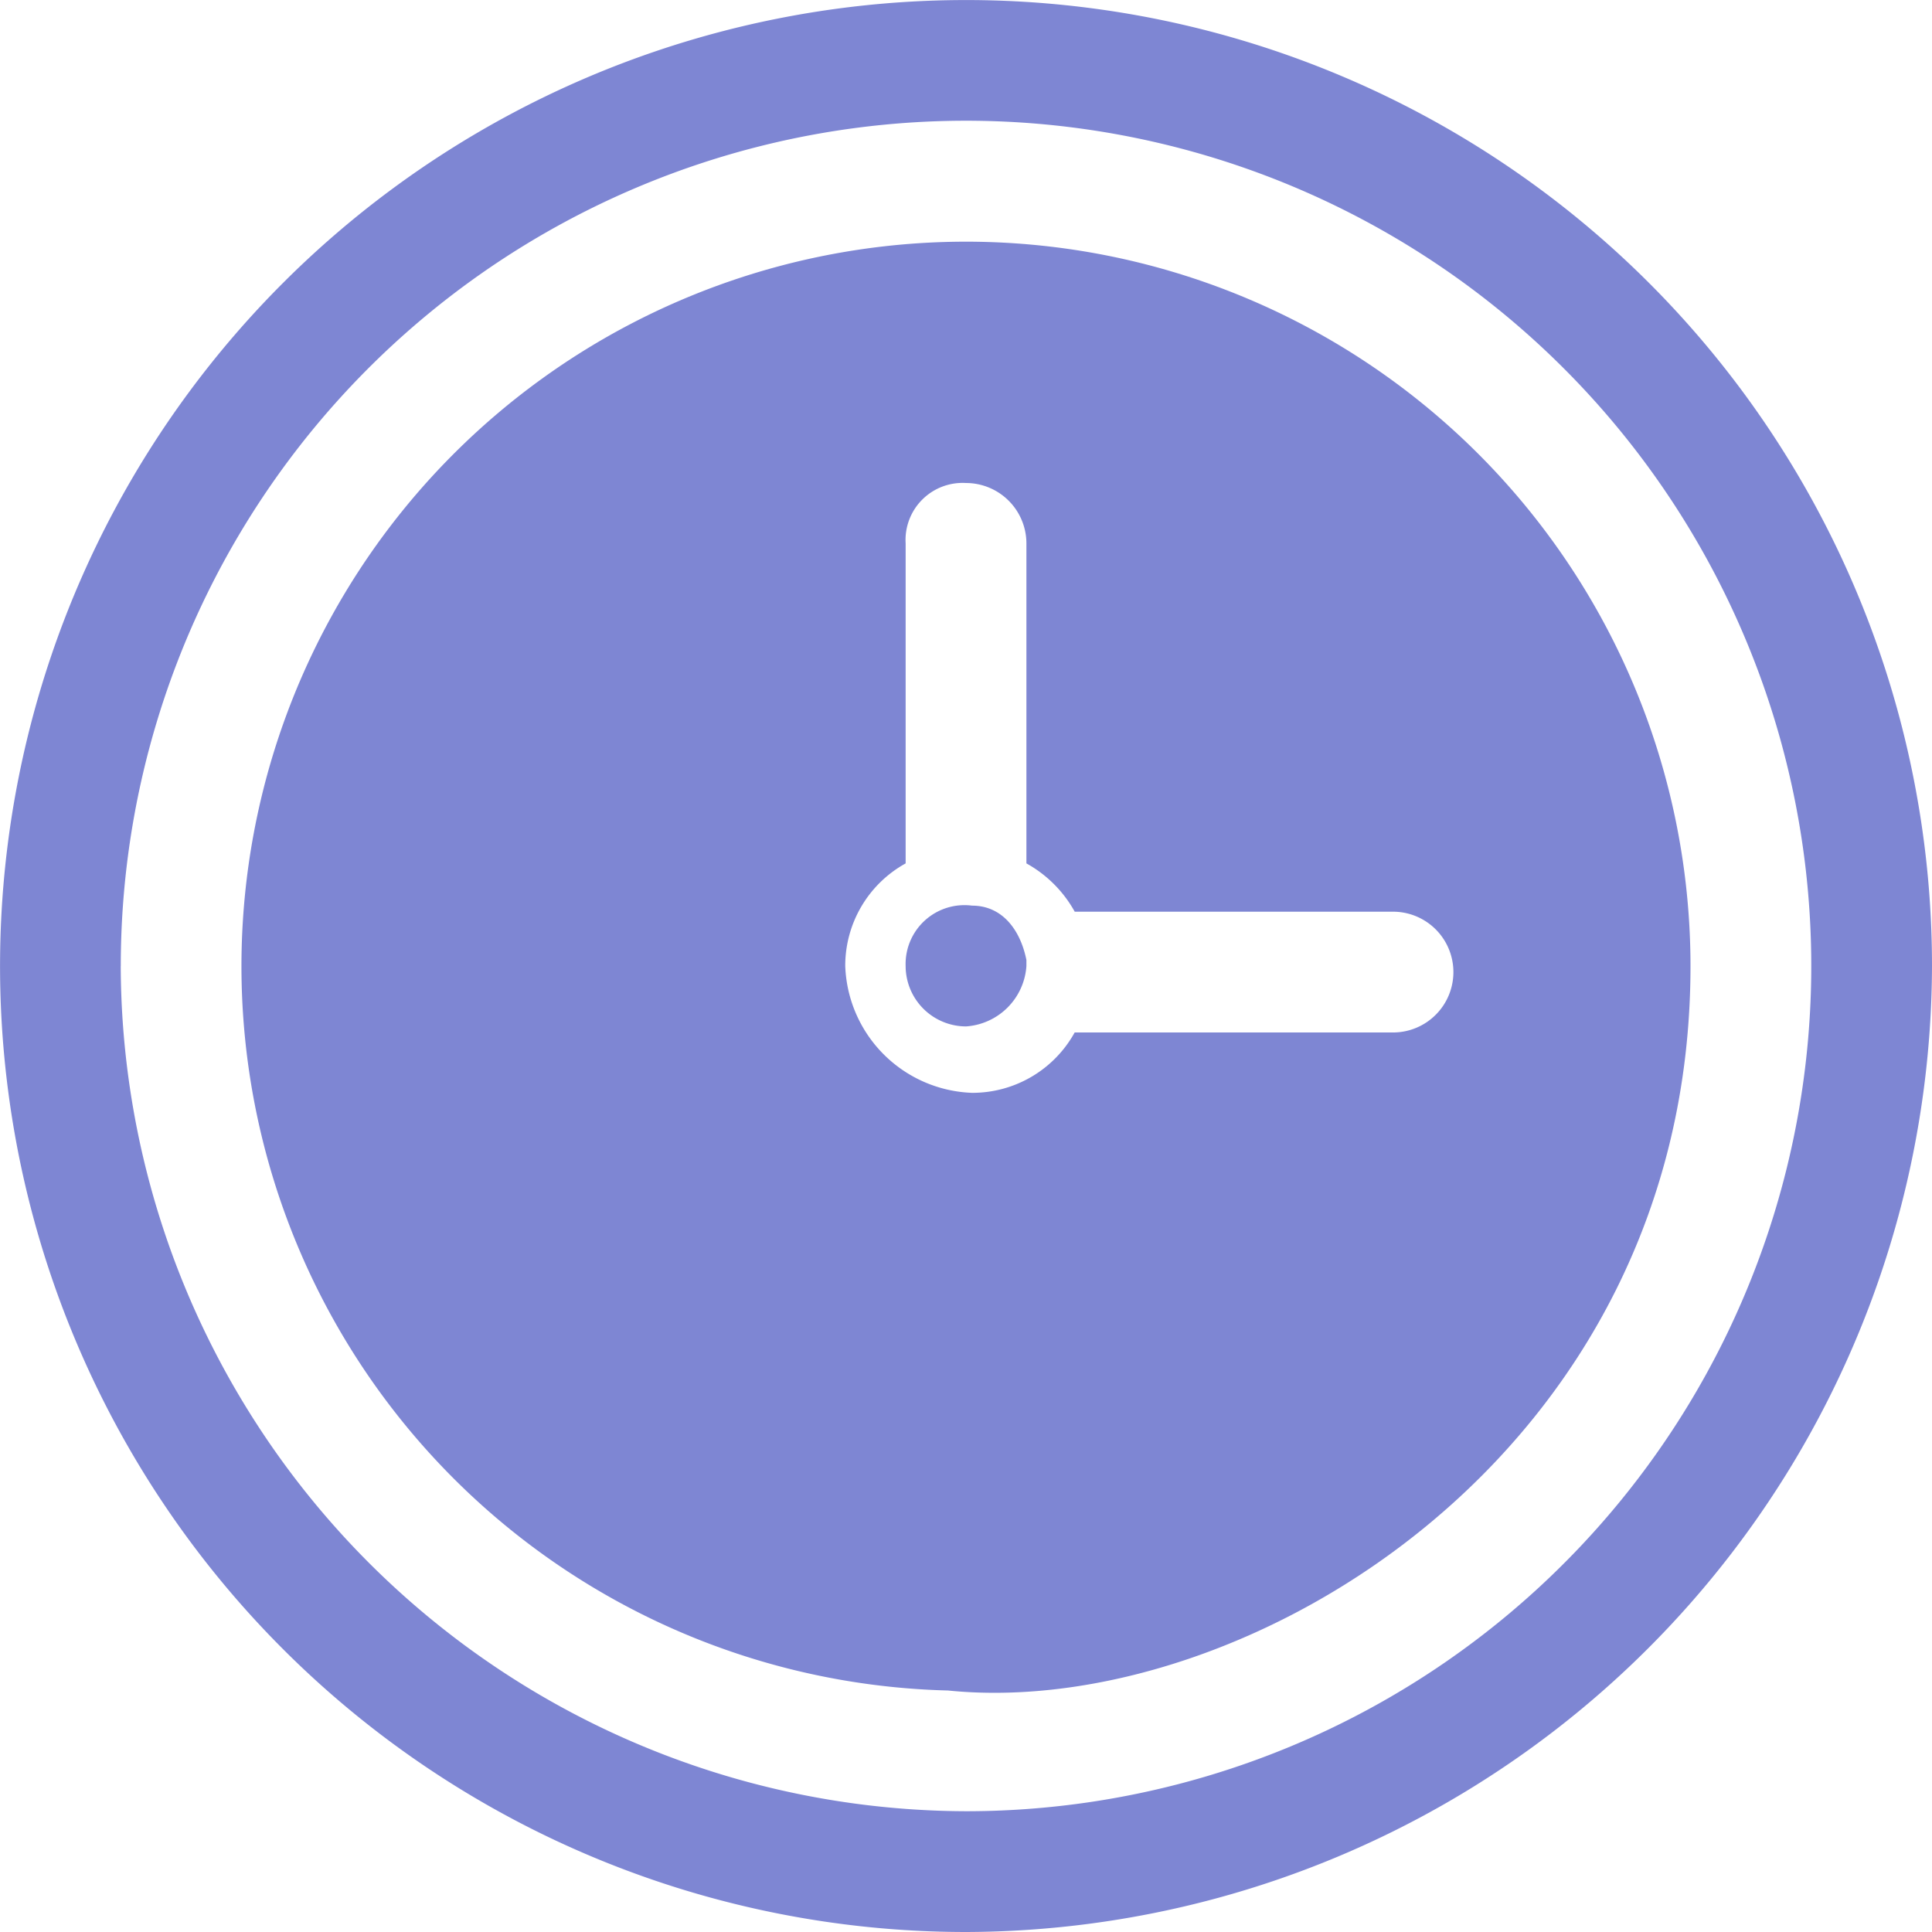
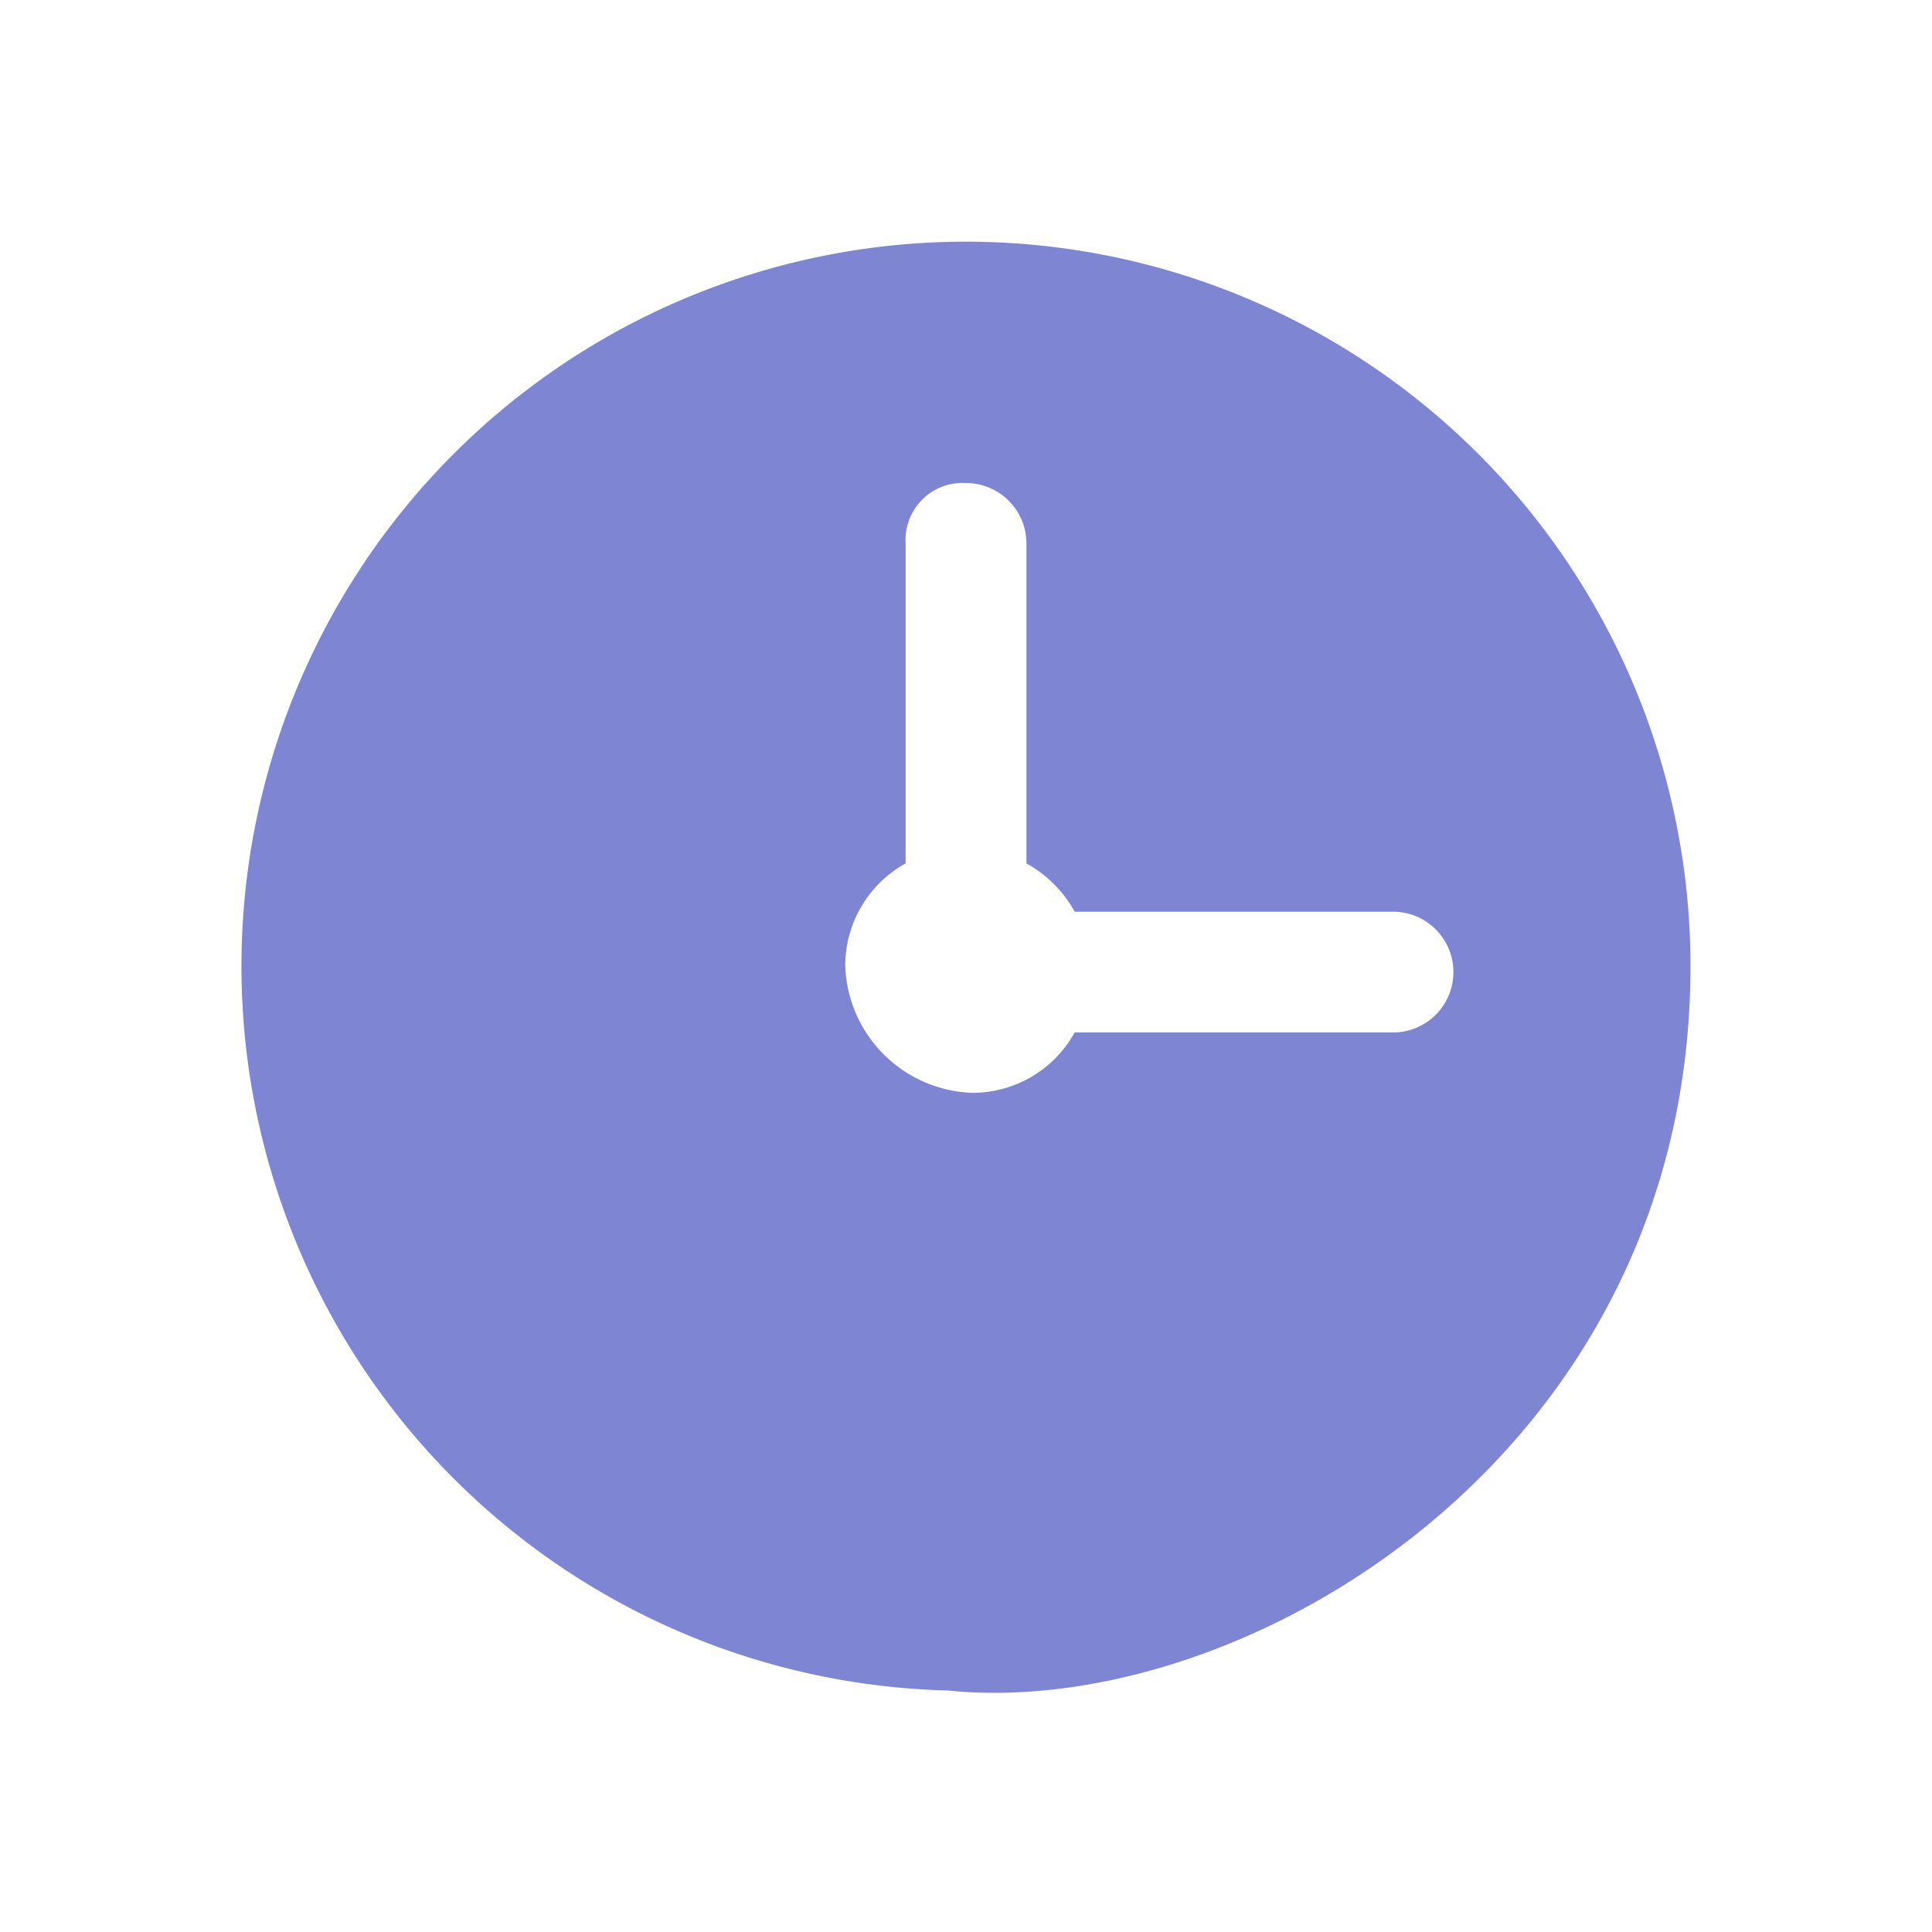
<svg xmlns="http://www.w3.org/2000/svg" width="39.383" height="39.383" viewBox="0 0 39.383 39.383">
  <g id="c03e902e84c27bd2c156d3a969166f4c" transform="translate(-1.5 -1.5)">
-     <path id="Path_36531" data-name="Path 36531" d="M40.883,21.191A19.691,19.691,0,1,0,21.191,40.883,19.749,19.749,0,0,0,40.883,21.191Zm-36.921,0a17.23,17.23,0,1,1,17.23,17.23A17.281,17.281,0,0,1,3.961,21.191Z" fill="#7e86d3" />
-     <path id="Path_36532" data-name="Path 36532" d="M17.854,16.5h0A1.2,1.2,0,0,0,16.5,17.731h0a1.233,1.233,0,0,0,1.231,1.231h0a1.323,1.323,0,0,0,1.231-1.231v-.123C18.838,16.992,18.469,16.5,17.854,16.5Z" transform="translate(3.461 3.461)" fill="#7e86d3" />
    <path id="Path_36533" data-name="Path 36533" d="M35.037,20.269A14.769,14.769,0,1,0,19.9,35.037C25.93,35.652,35.037,30.237,35.037,20.269Zm-17.23,0a2.382,2.382,0,0,1,1.231-2.092V11.654a1.163,1.163,0,0,1,1.231-1.231A1.233,1.233,0,0,1,21.5,11.654v6.523a2.519,2.519,0,0,1,.985.985h6.523a1.231,1.231,0,0,1,0,2.461H22.484a2.382,2.382,0,0,1-2.092,1.231A2.683,2.683,0,0,1,17.807,20.269Z" transform="translate(0.923 0.923)" fill="#7e86d3" />
  </g>
</svg>